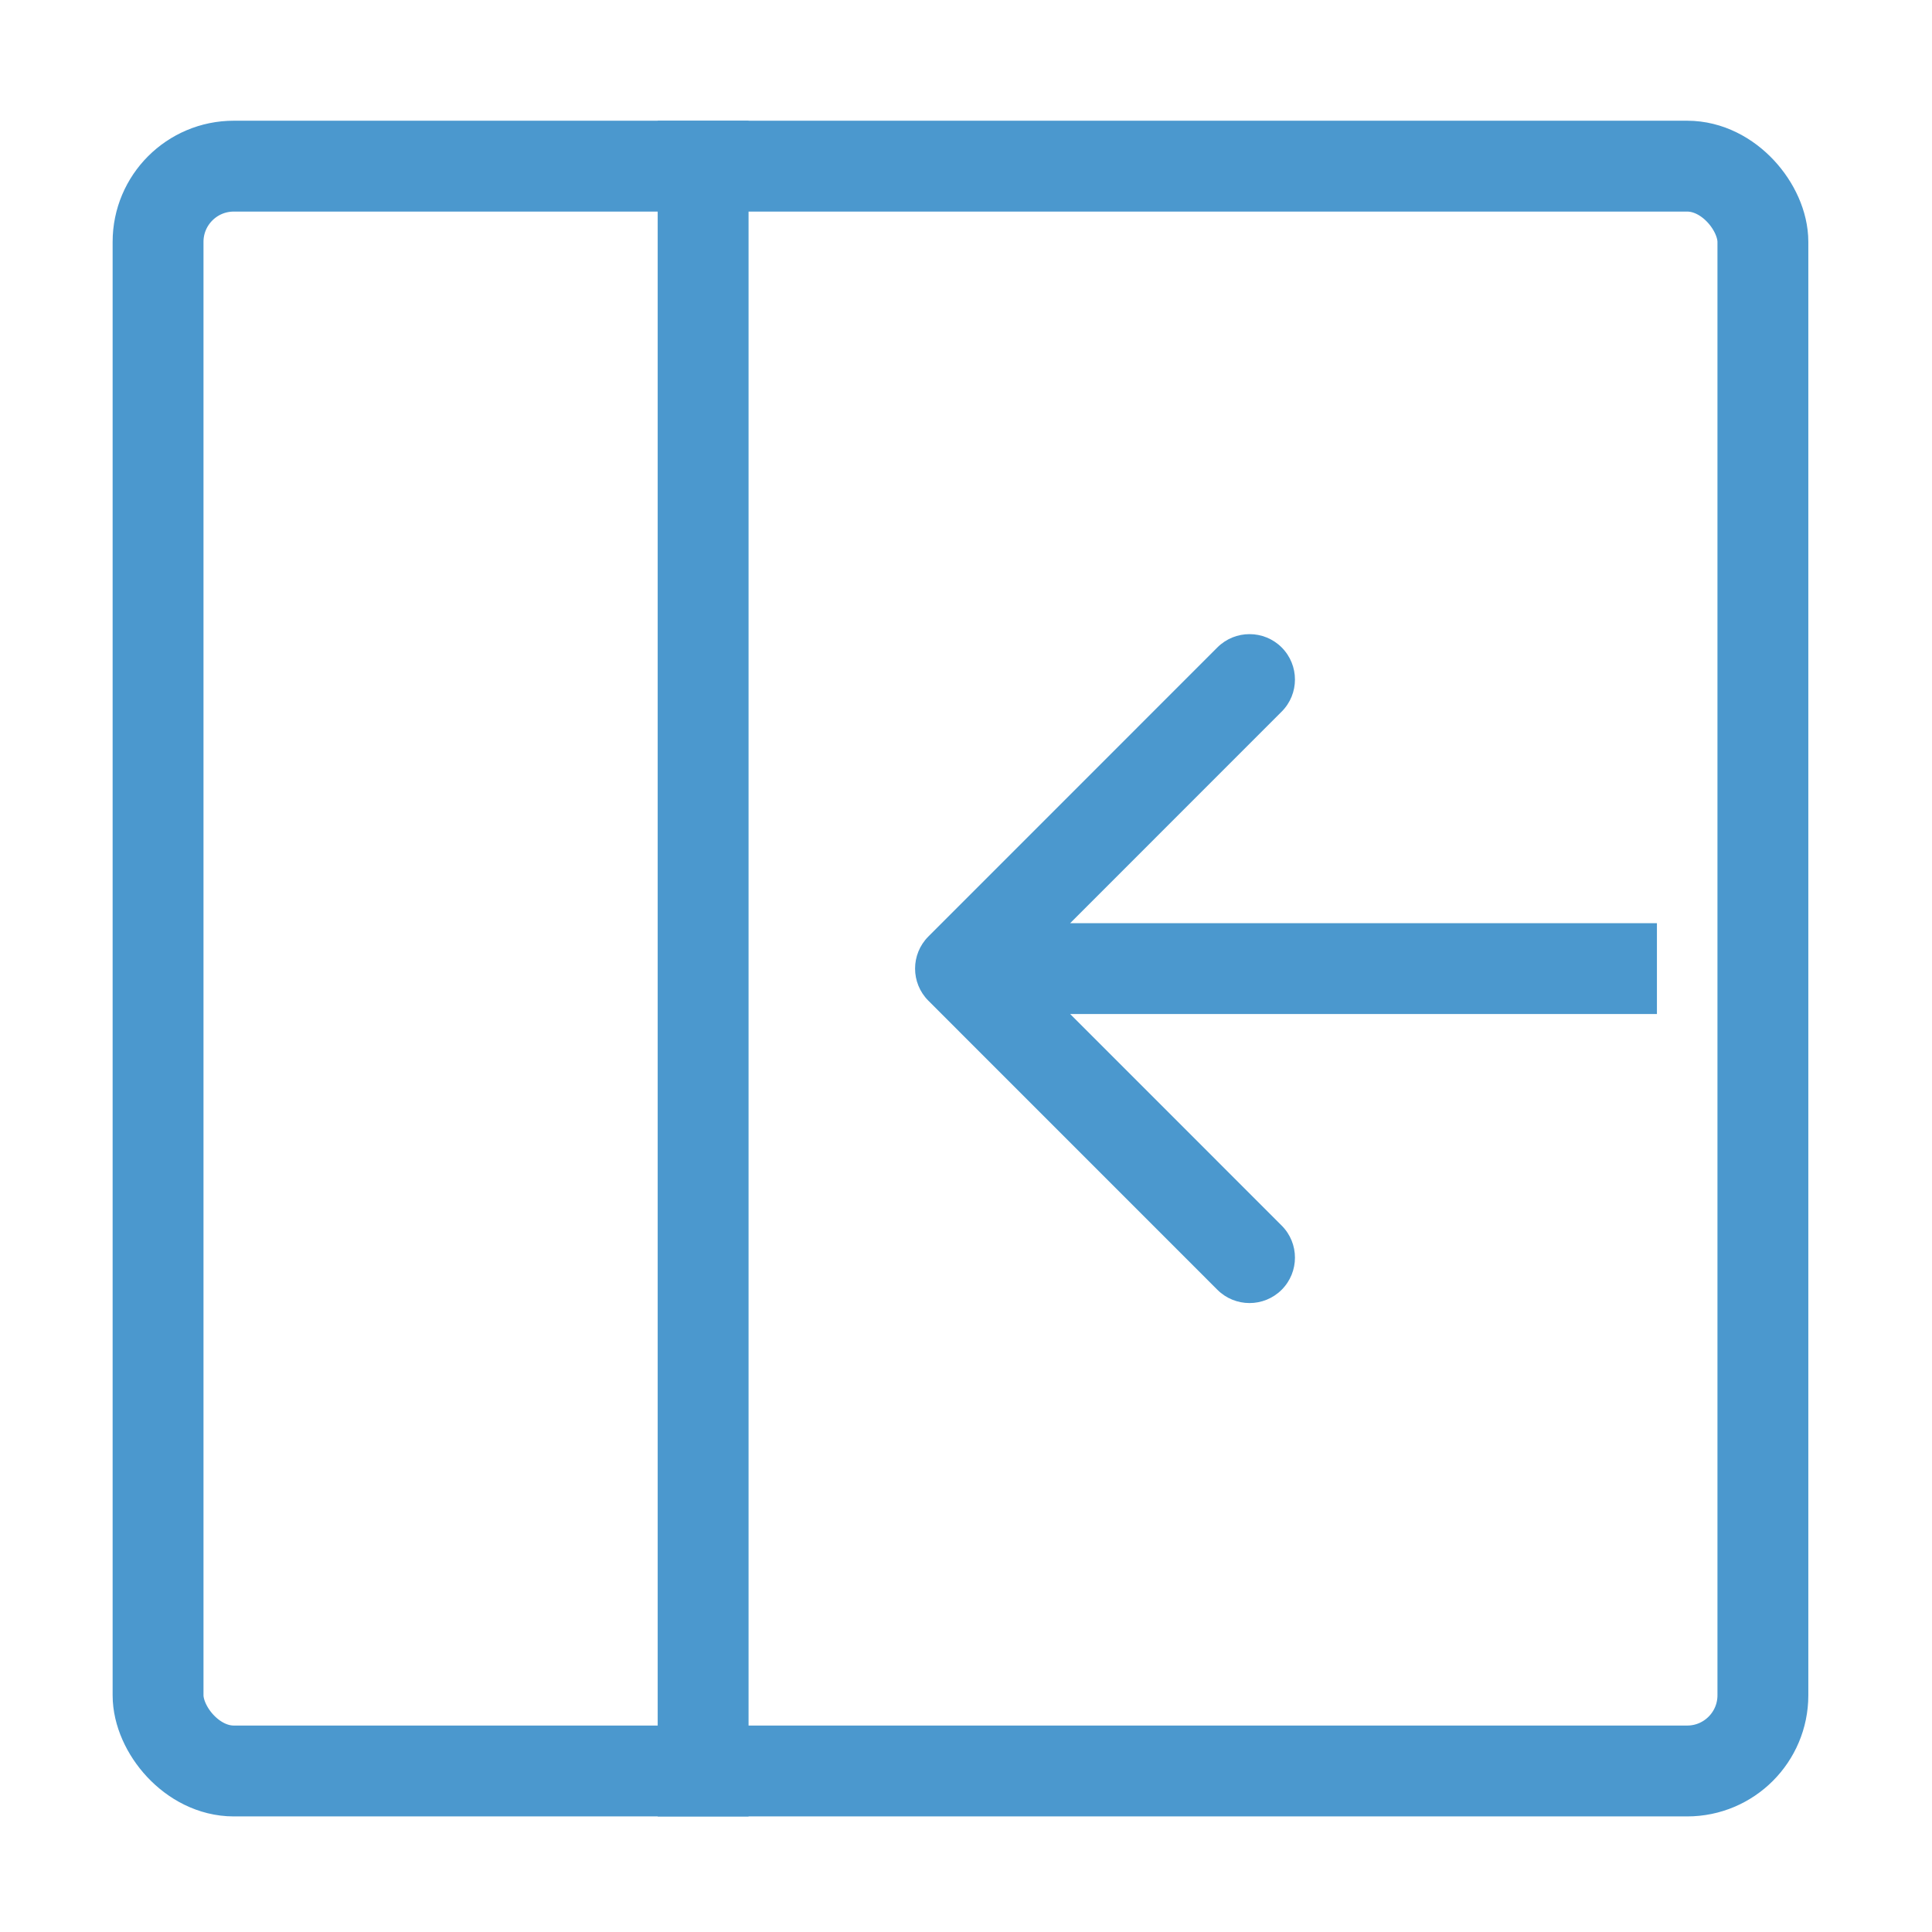
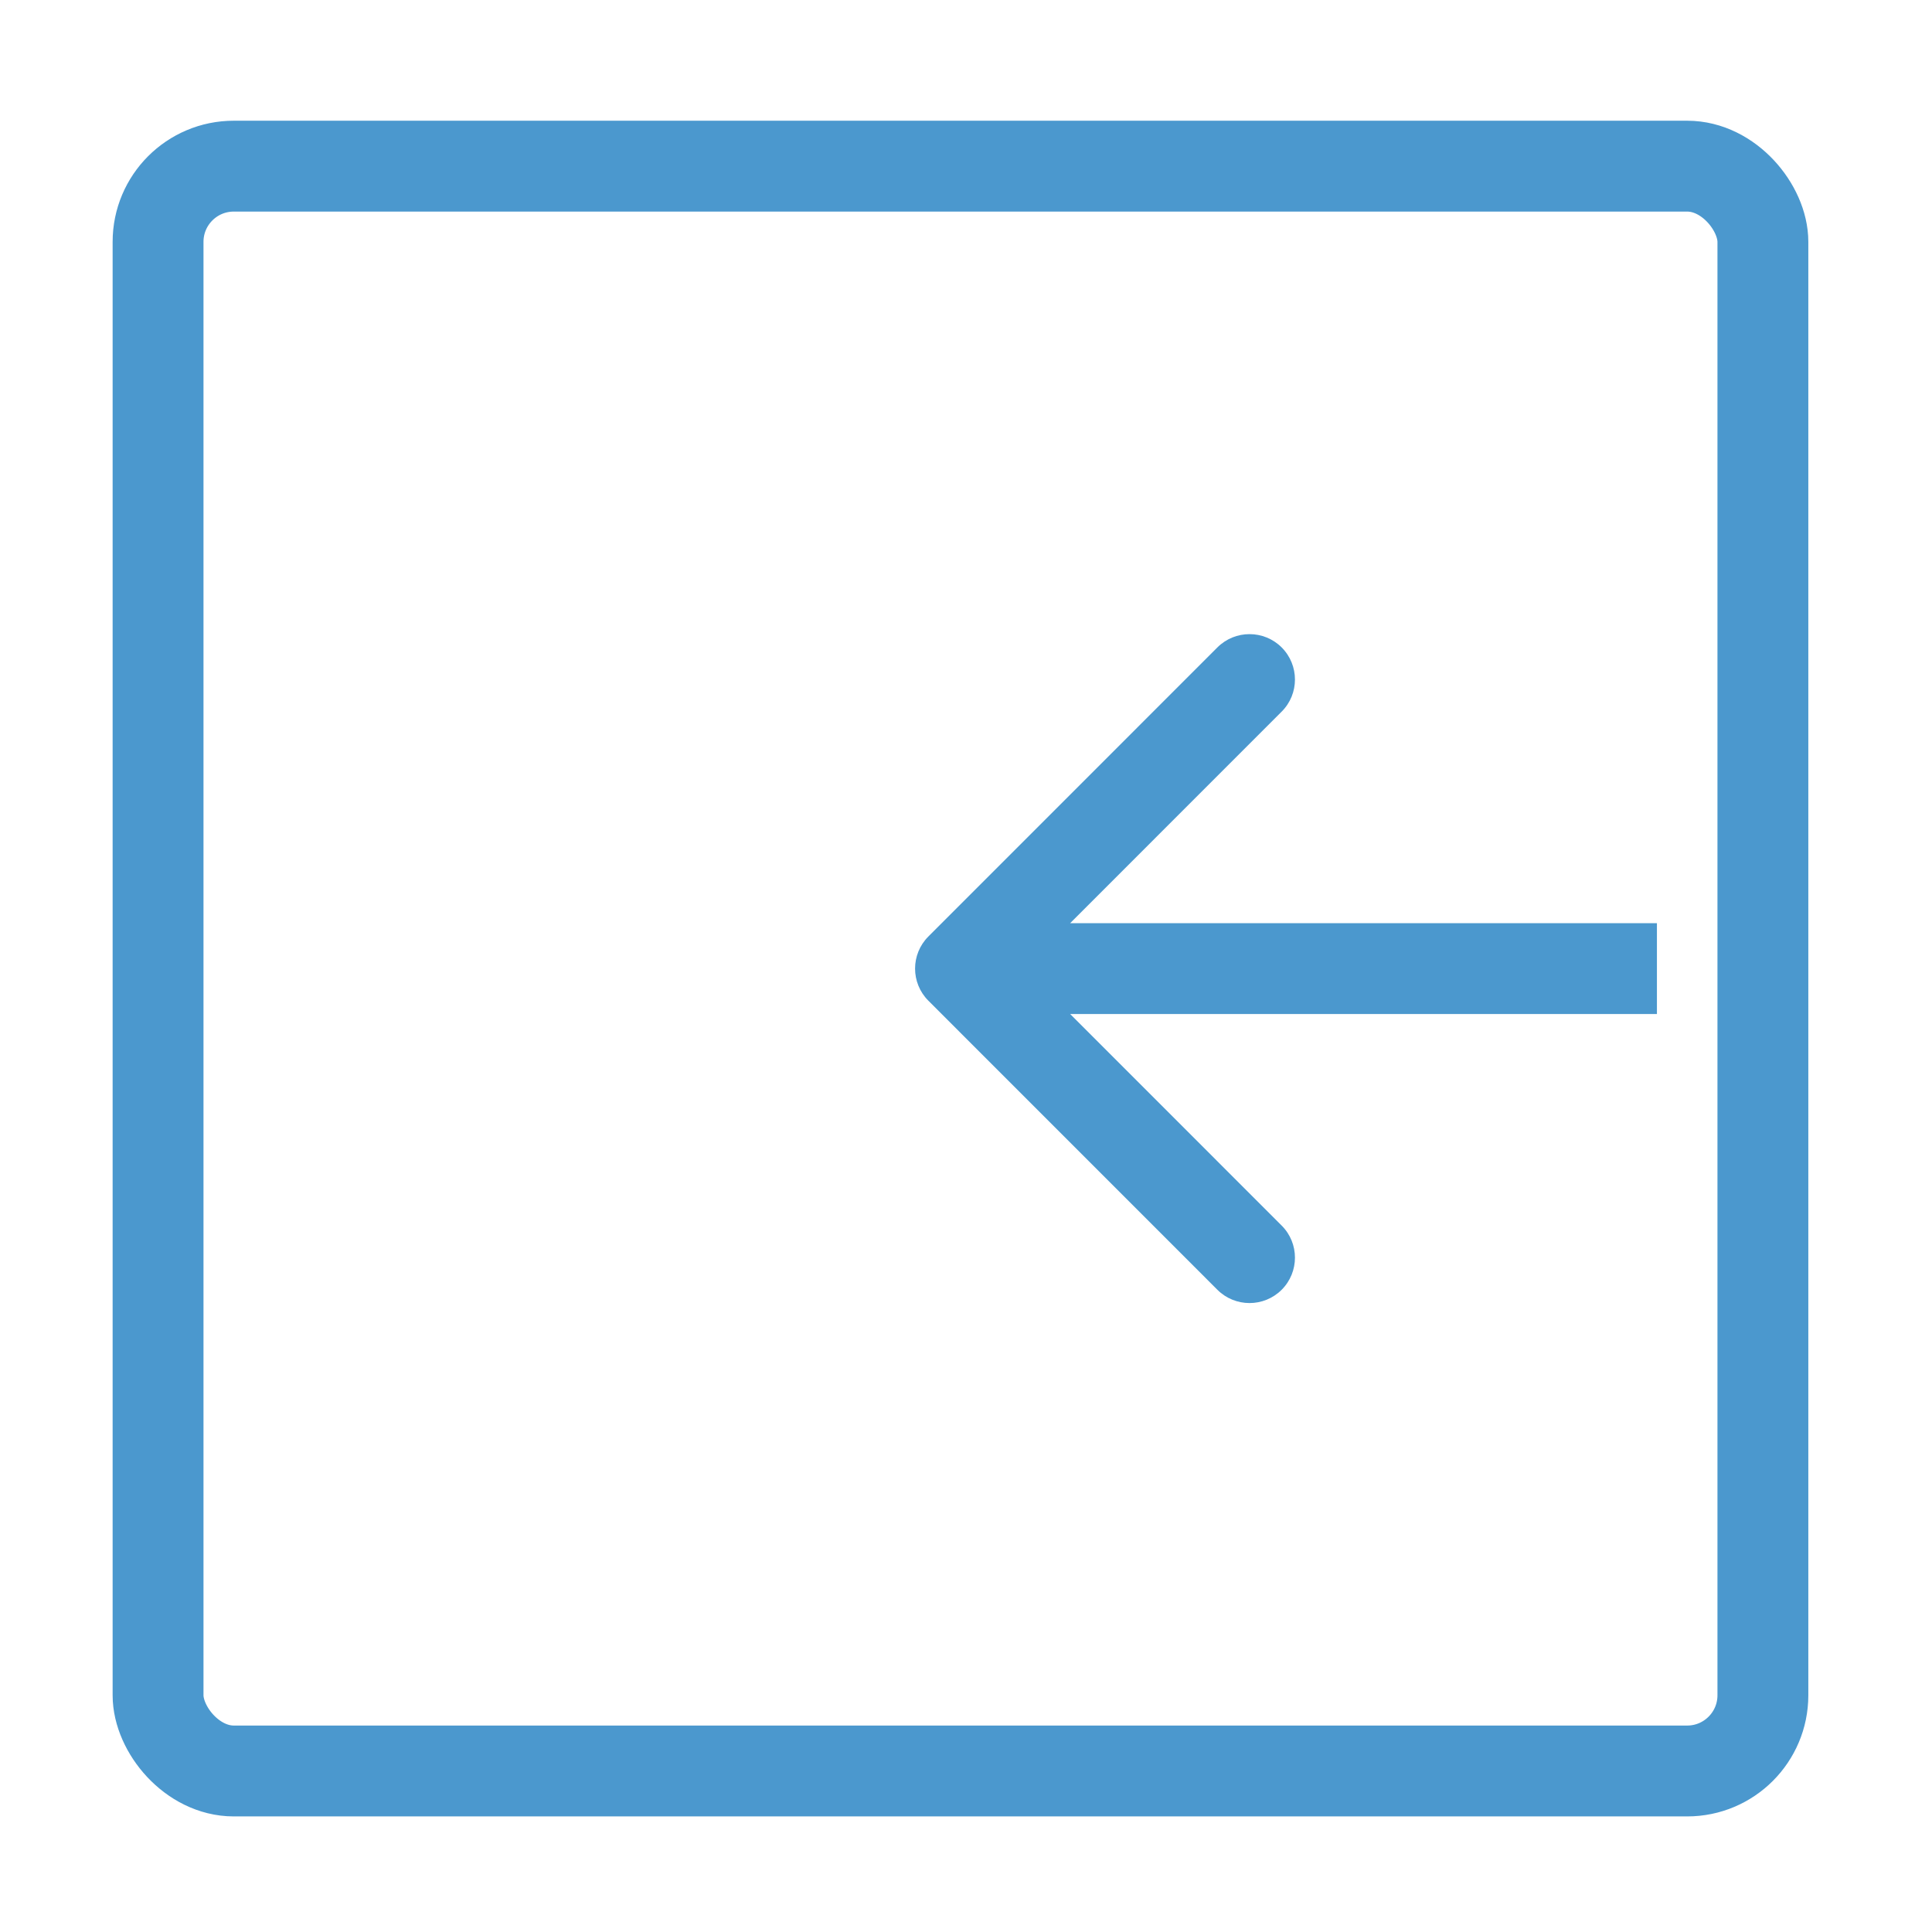
<svg xmlns="http://www.w3.org/2000/svg" width="32" height="32" viewBox="0 0 32 32" fill="none">
  <rect x="2.618" y="2.752" width="26.581" height="26.581" rx="1.254" stroke="#4B98CE" stroke-width="1.505" />
-   <path d="M15.377 15.511C15.083 15.805 15.083 16.281 15.377 16.575L20.164 21.363C20.458 21.656 20.934 21.656 21.228 21.363C21.522 21.069 21.522 20.592 21.228 20.299L16.973 16.043L21.228 11.787C21.522 11.494 21.522 11.017 21.228 10.723C20.934 10.43 20.458 10.43 20.164 10.723L15.377 15.511ZM15.909 16.795L27.444 16.795L27.444 15.291L15.909 15.291L15.909 16.795Z" fill="#4B98CE" />
-   <line x1="11.646" y1="2" x2="11.646" y2="30.086" stroke="#4B98CE" stroke-width="1.505" />
+   <path d="M15.377 15.511C15.083 15.805 15.083 16.281 15.377 16.575L20.164 21.363C20.458 21.656 20.934 21.656 21.228 21.363C21.522 21.069 21.522 20.592 21.228 20.299L16.973 16.043L21.228 11.787C21.522 11.494 21.522 11.017 21.228 10.723C20.934 10.43 20.458 10.43 20.164 10.723L15.377 15.511ZM15.909 16.795L27.444 16.795L27.444 15.291L15.909 15.291Z" fill="#4B98CE" />
</svg>